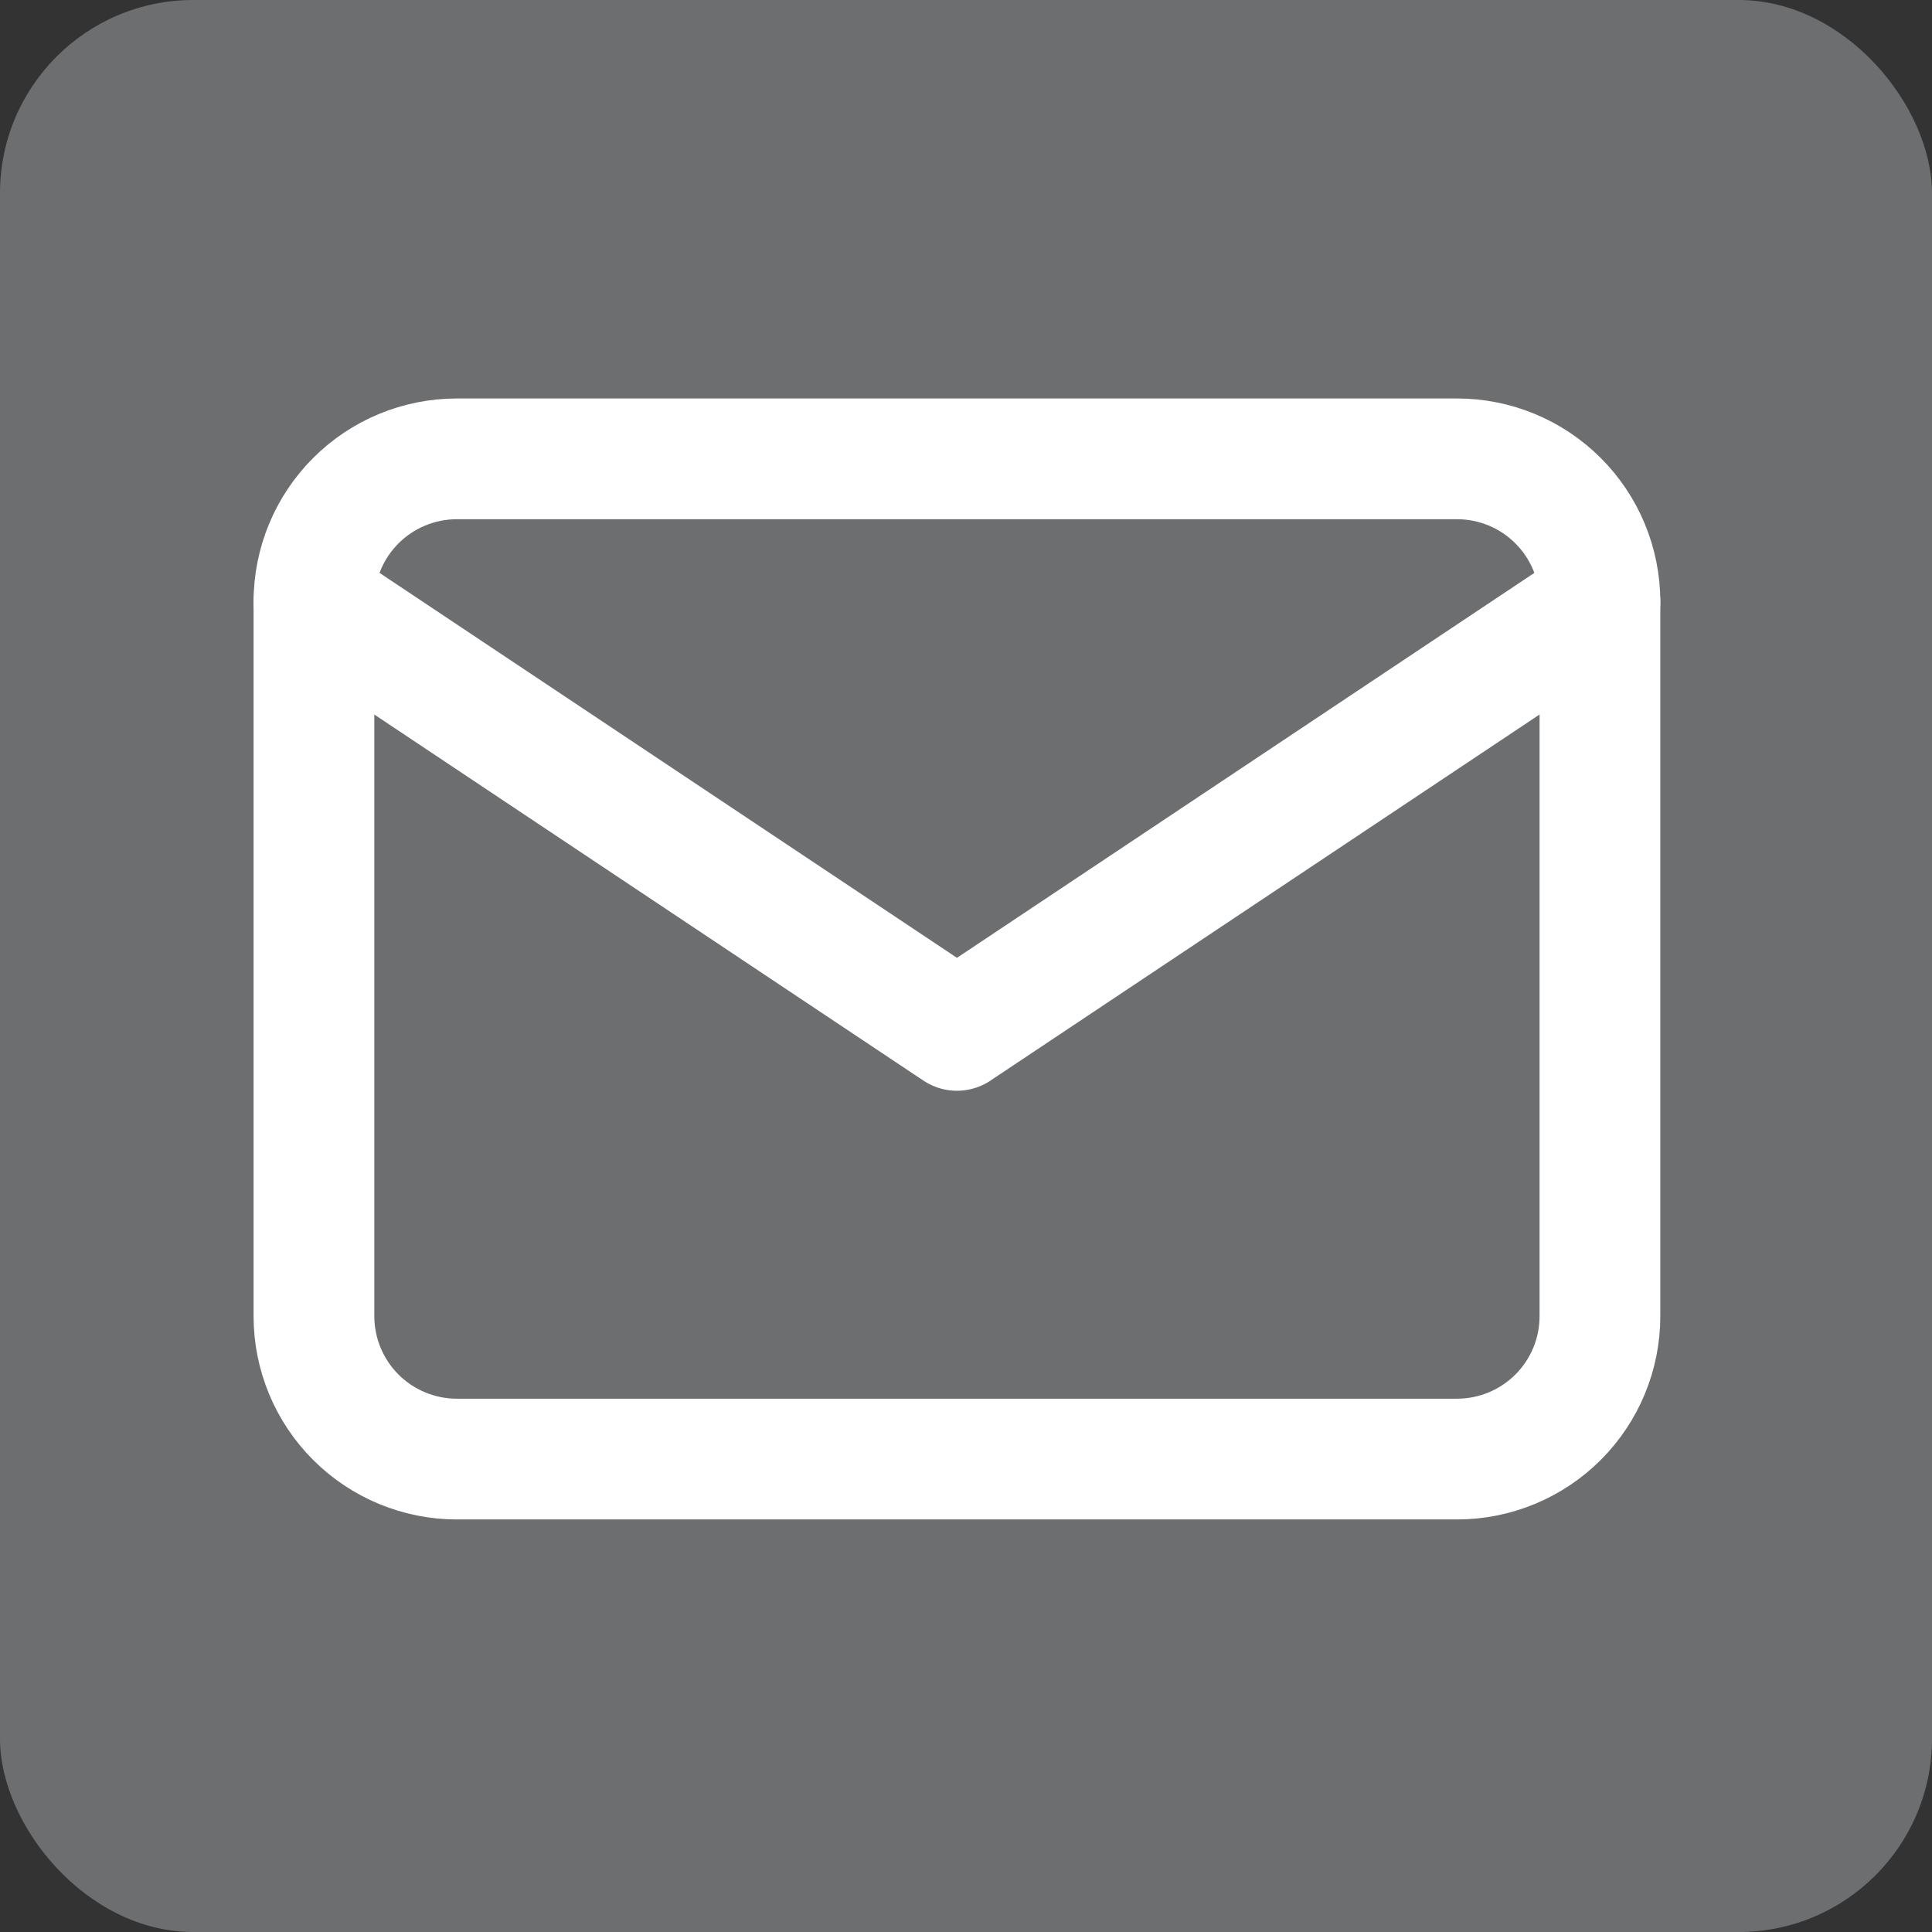
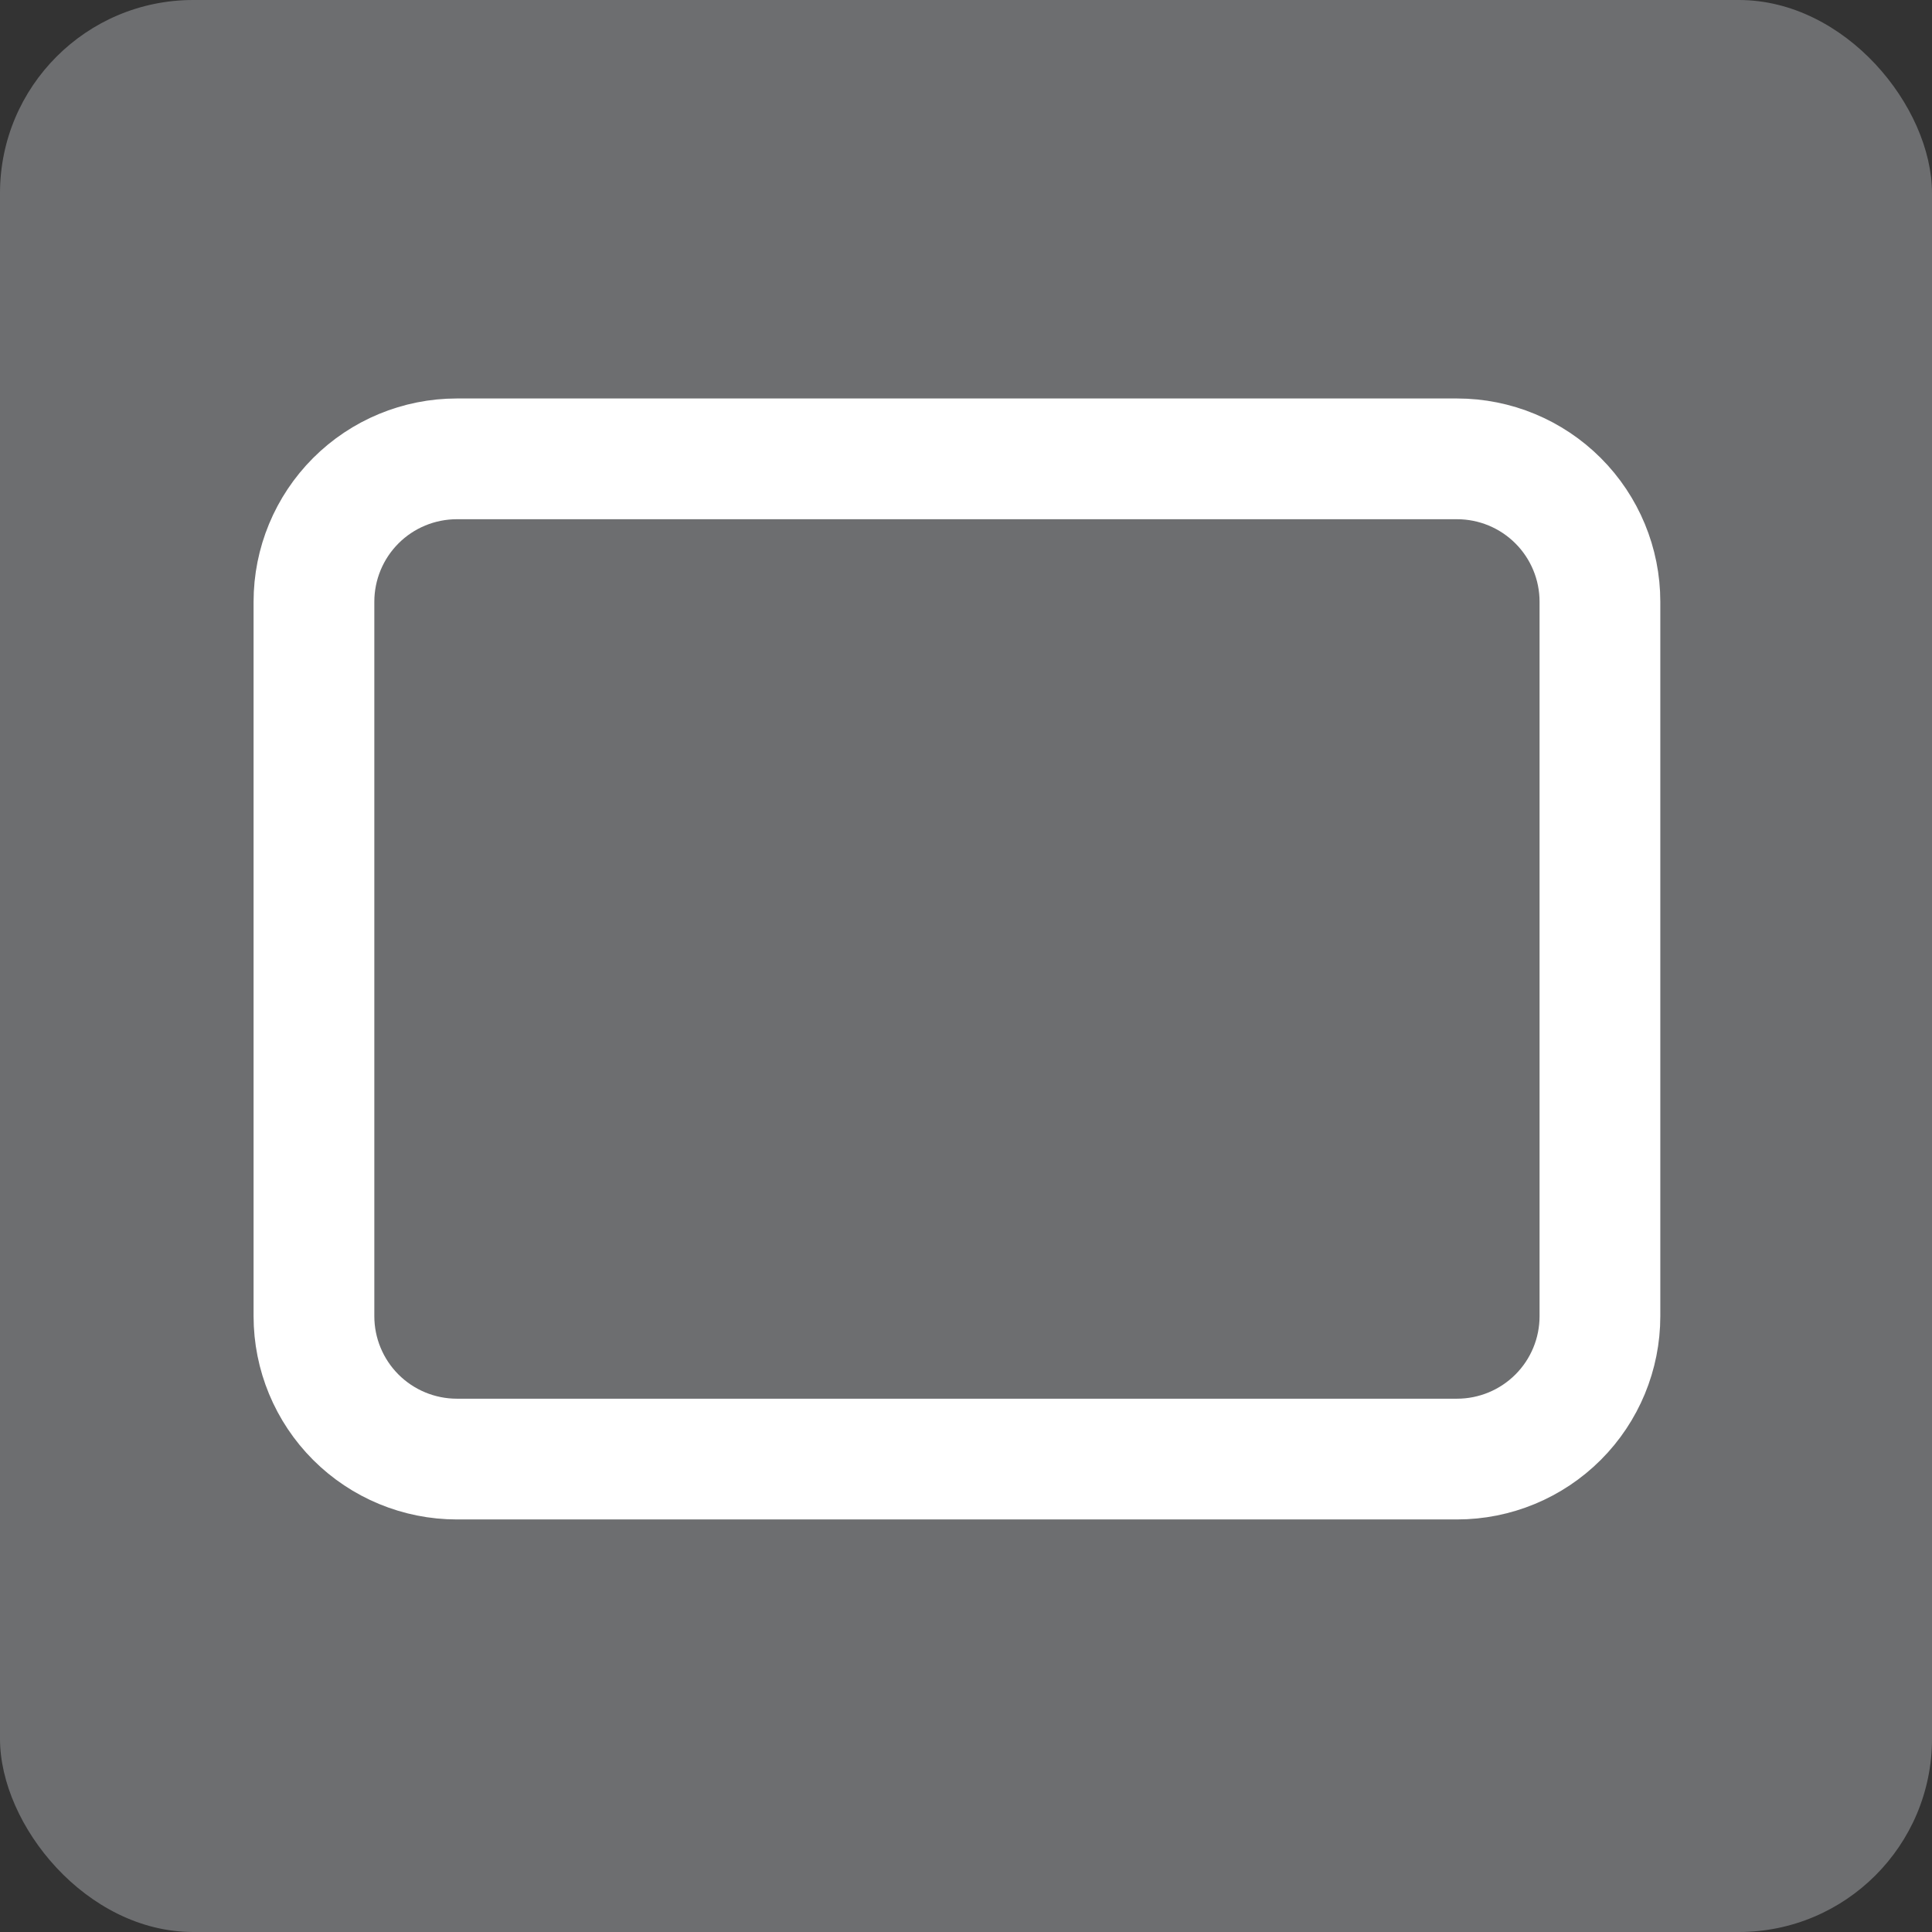
<svg xmlns="http://www.w3.org/2000/svg" width="80" height="80" viewBox="0 0 80 80" fill="none">
  <rect x="0" y="0" width="80" height="80" fill="#333333" stroke="none" />
  <rect width="80" height="80" rx="8" fill="#6D6E70" />
  <path d="M13 24.917C13 23.348 13.623 21.843 14.733 20.733C15.842 19.623 17.348 19 18.917 19H60.333C61.903 19 63.407 19.623 64.517 20.733C65.627 21.843 66.25 23.348 66.25 24.917V54.5C66.25 56.069 65.627 57.574 64.517 58.684C63.407 59.793 61.903 60.417 60.333 60.417H18.917C17.348 60.417 15.842 59.793 14.733 58.684C13.623 57.574 13 56.069 13 54.5V24.917Z" stroke="white" stroke-width="5" stroke-linecap="round" stroke-linejoin="round" />
-   <path d="M13 24.916L39.625 42.666L66.25 24.916" stroke="white" stroke-width="5" stroke-linecap="round" stroke-linejoin="round" />
</svg>